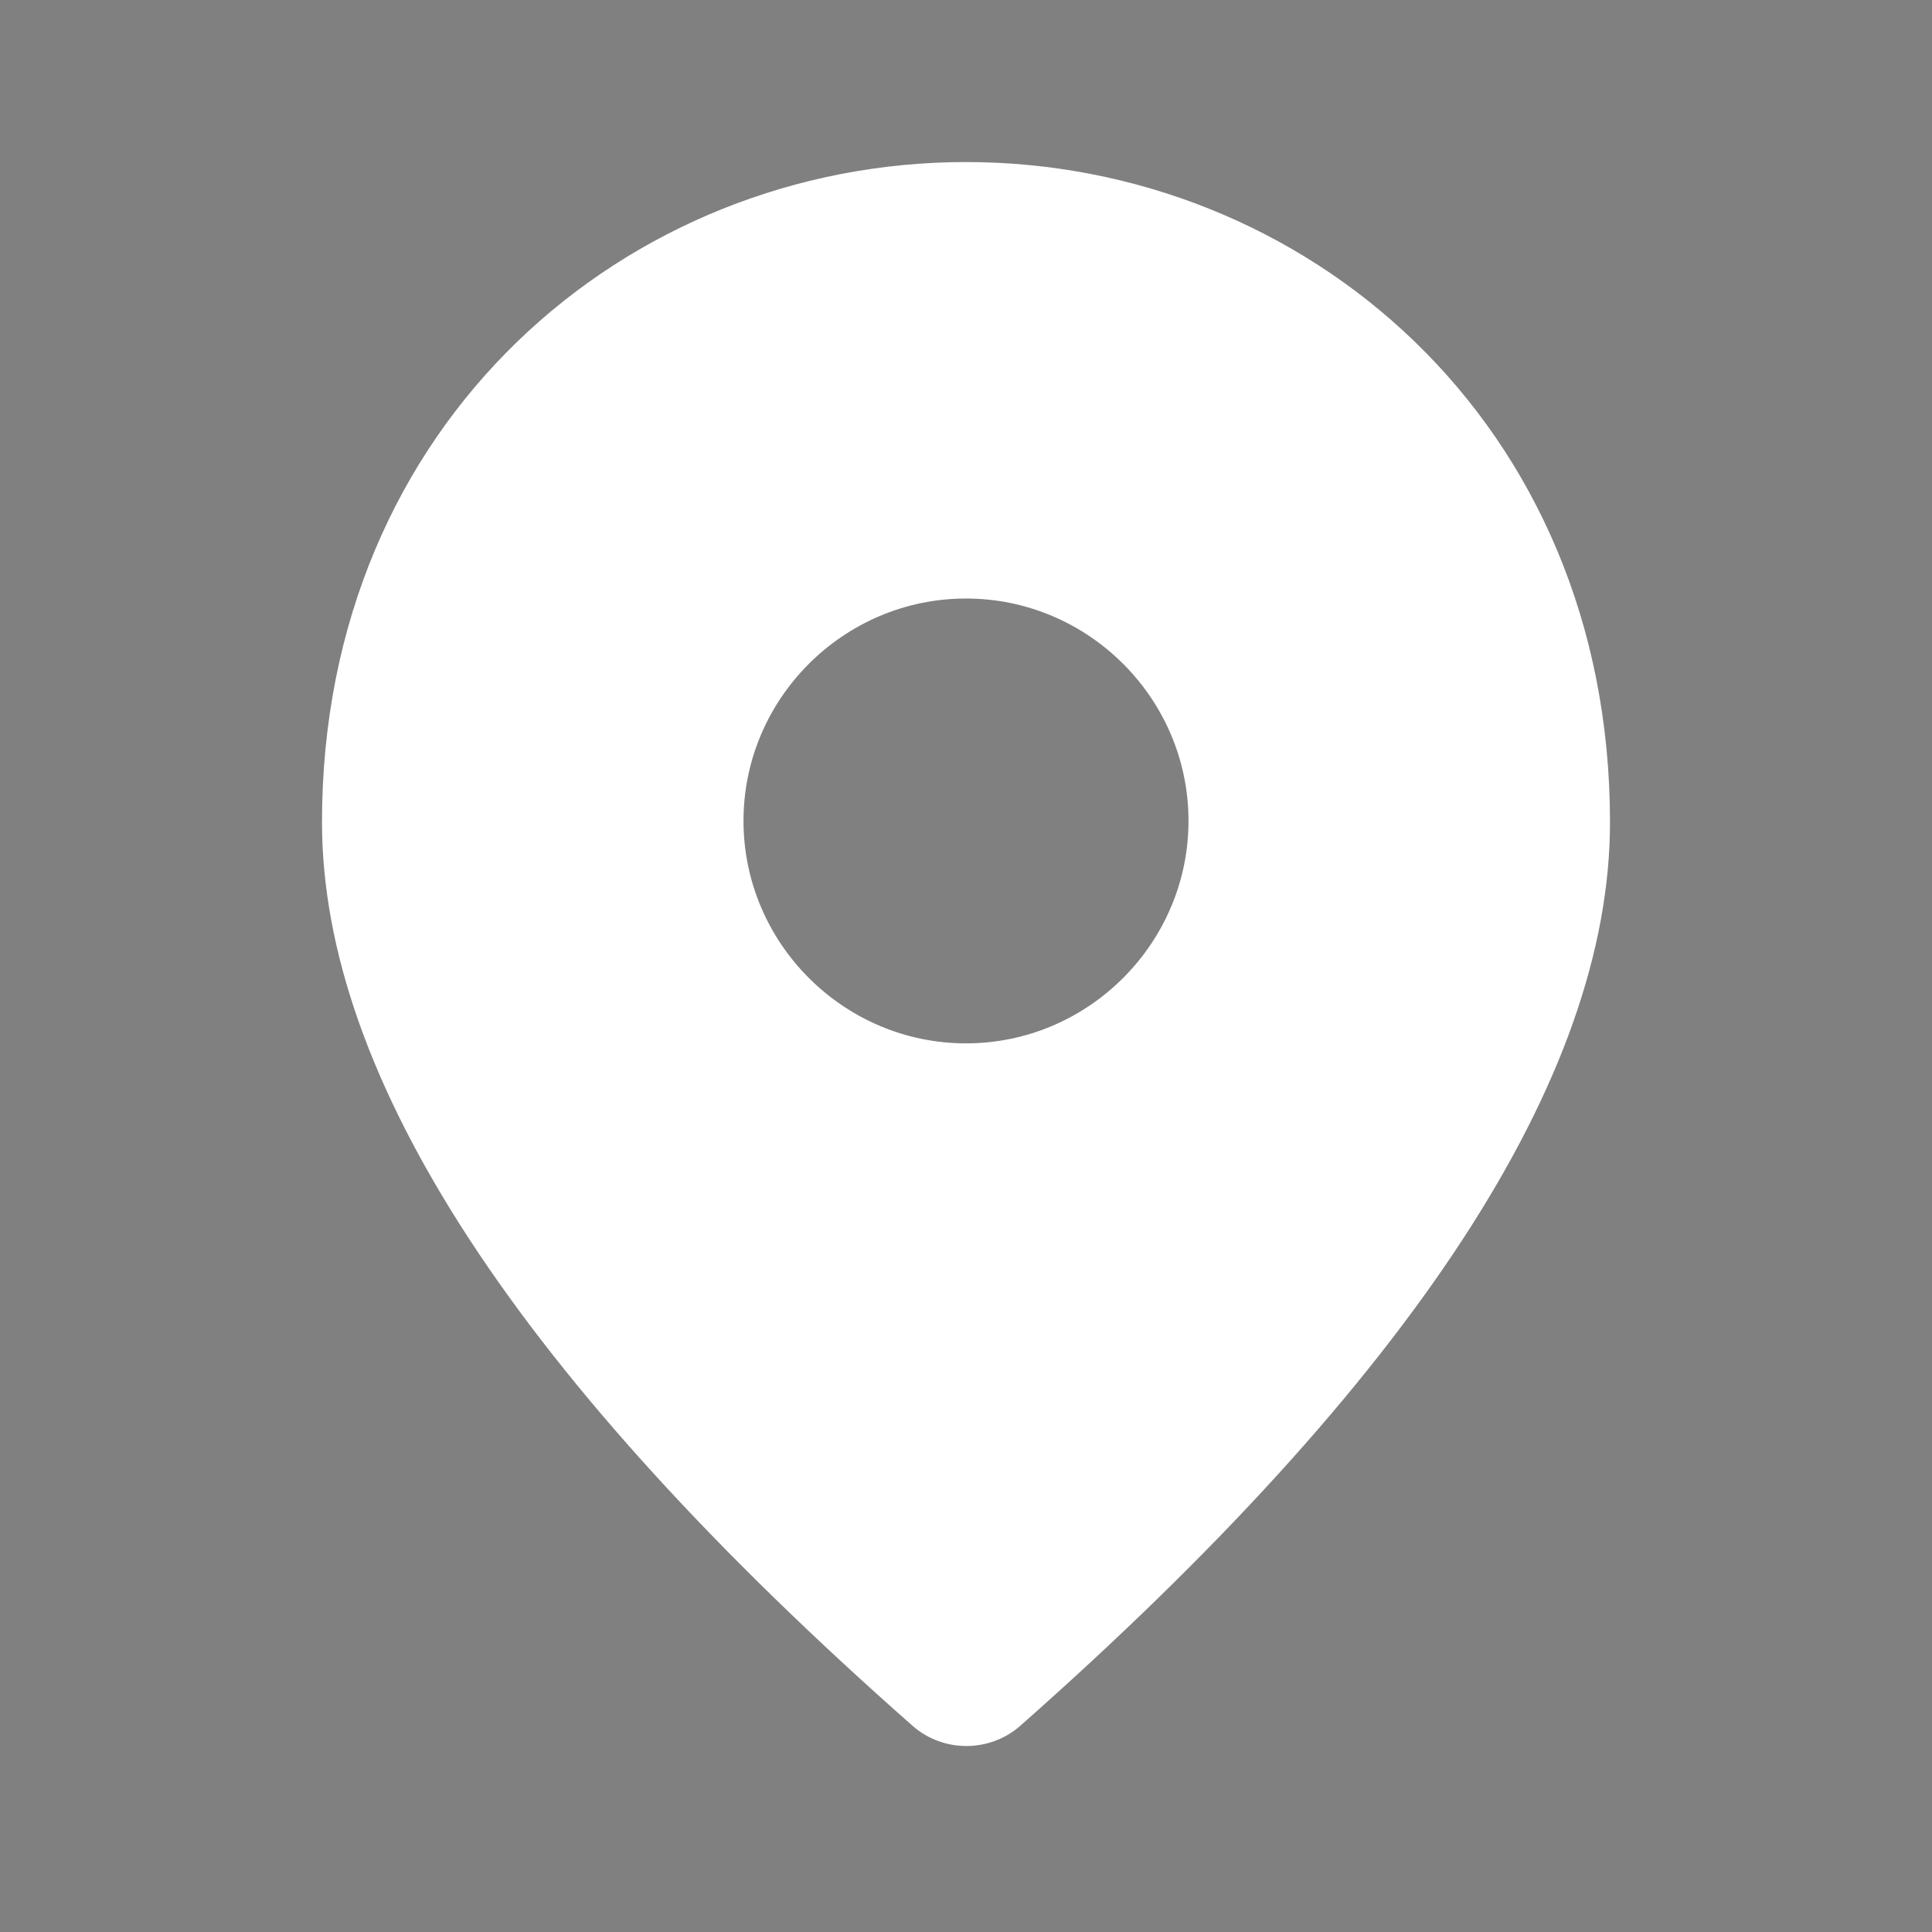
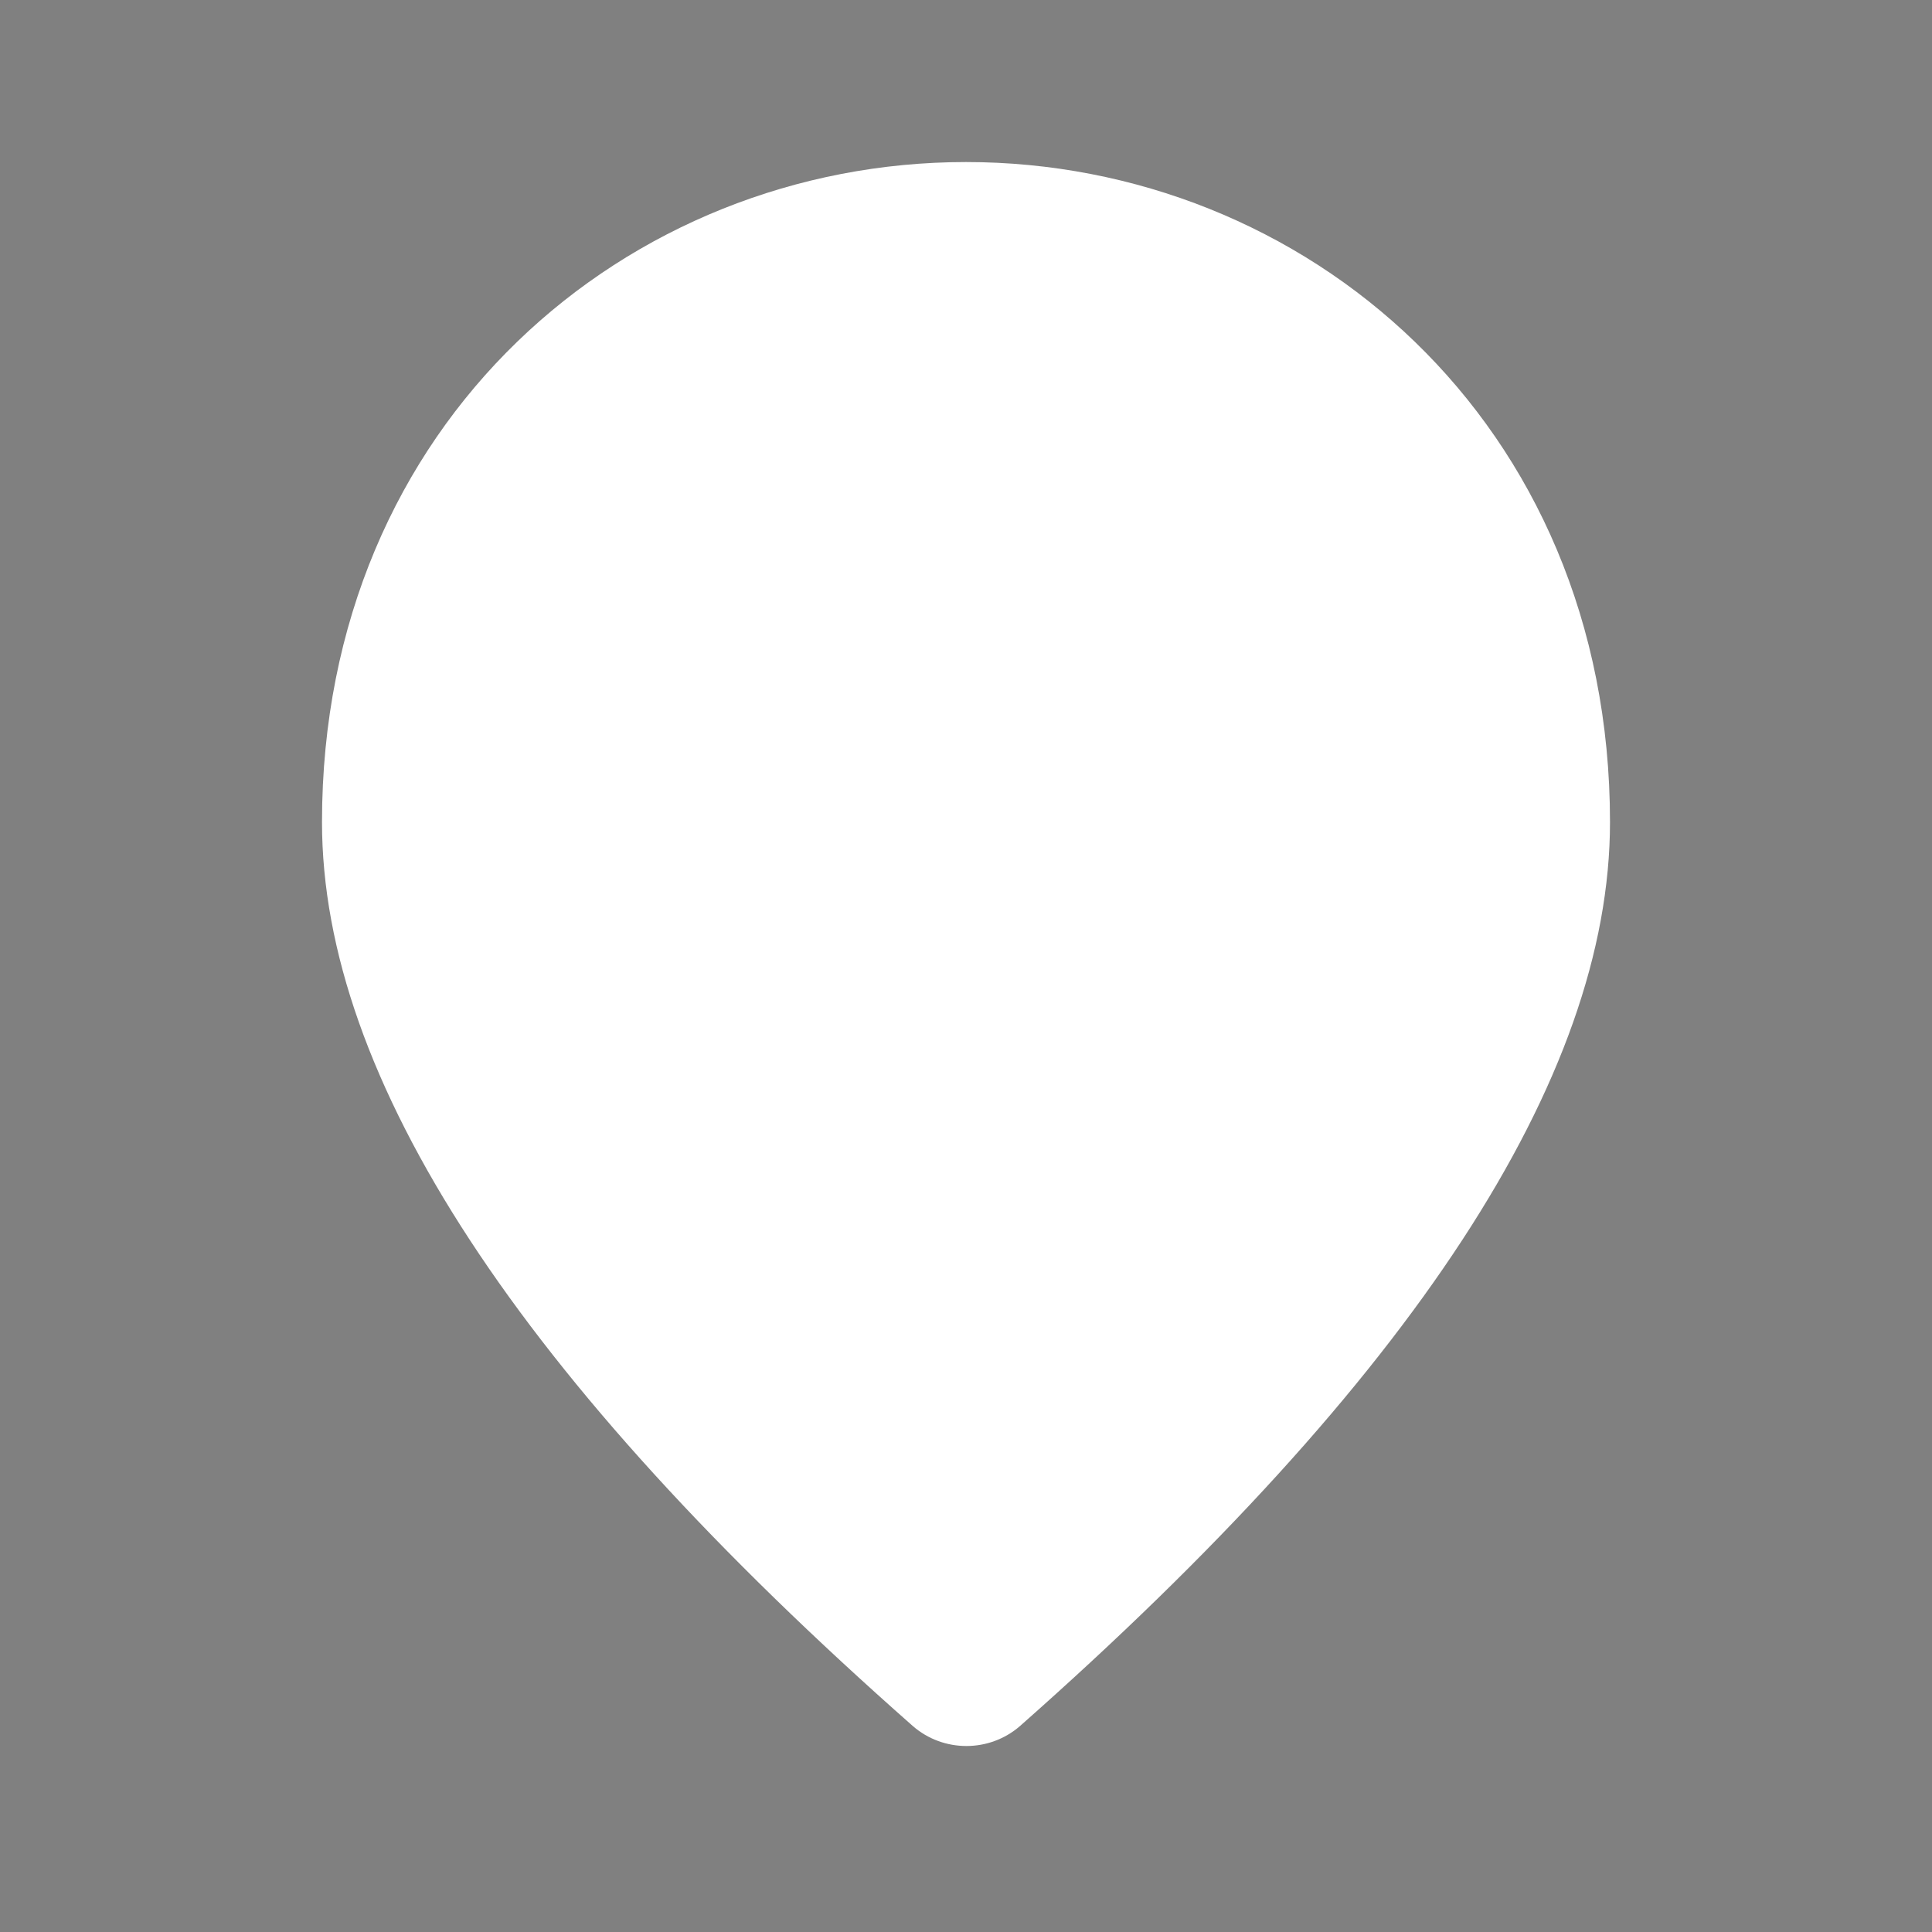
<svg xmlns="http://www.w3.org/2000/svg" xmlns:ns1="http://sodipodi.sourceforge.net/DTD/sodipodi-0.dtd" xmlns:ns2="http://www.inkscape.org/namespaces/inkscape" enable-background="new 0 0 24 24" height="24px" viewBox="0 0 24 24" width="24px" fill="#FFFFFF" version="1.1" id="svg10" ns1:docname="access.svg" ns2:version="0.92.4 (5da689c313, 2019-01-14)">
  <rect x="0" y="0" width="24" height="24" fill="#808080" stroke="none" />
  <defs id="defs14" />
  <ns1:namedview pagecolor="#ffffff" bordercolor="#666666" borderopacity="1" objecttolerance="10" gridtolerance="10" guidetolerance="10" ns2:pageopacity="0" ns2:pageshadow="2" ns2:window-width="1858" ns2:window-height="1057" id="namedview12" showgrid="false" ns2:zoom="13.906433" ns2:cx="18.78858" ns2:cy="3.0869987" ns2:window-x="1272" ns2:window-y="-8" ns2:window-maximized="1" ns2:current-layer="svg10" />
  <rect style="opacity:1;fill:#000000;fill-opacity:1;stroke:none;stroke-width:6;stroke-linecap:round;stroke-linejoin:round;stroke-miterlimit:4;stroke-dasharray:none;stroke-dashoffset:0;stroke-opacity:1;paint-order:markers fill stroke" id="rect823" width="48.305" height="47.085" x="-51.116" y="-9.909" rx="0" ry="19.253" />
  <g id="g4">
-     <rect fill="none" height="24" width="24" id="rect2" />
-   </g>
+     </g>
  <g id="g8" transform="translate(1.8845304e-8,0.012)">
-     <path d="m 12,1.365 c -4.2,0 -8,3.219 -8,8.199 0,3.18 2.45,6.92 7.34,11.23 0.38,0.33 0.95,0.33 1.33,0 C 17.55,16.485 20,12.744 20,9.564 c 0,-4.98 -3.8,-8.199 -8,-8.199 z m 0,5.422 c 1.519,0 2.764,1.242 2.764,2.762 0,1.519 -1.244,2.764 -2.764,2.764 -1.519,0 -2.764,-1.244 -2.764,-2.764 0,-1.519 1.244,-2.762 2.764,-2.762 z" transform="translate(0,0.636)" id="path827" ns2:connector-curvature="0" />
+     <path d="m 12,1.365 c -4.2,0 -8,3.219 -8,8.199 0,3.18 2.45,6.92 7.34,11.23 0.38,0.33 0.95,0.33 1.33,0 C 17.55,16.485 20,12.744 20,9.564 c 0,-4.98 -3.8,-8.199 -8,-8.199 z m 0,5.422 z" transform="translate(0,0.636)" id="path827" ns2:connector-curvature="0" />
  </g>
</svg>